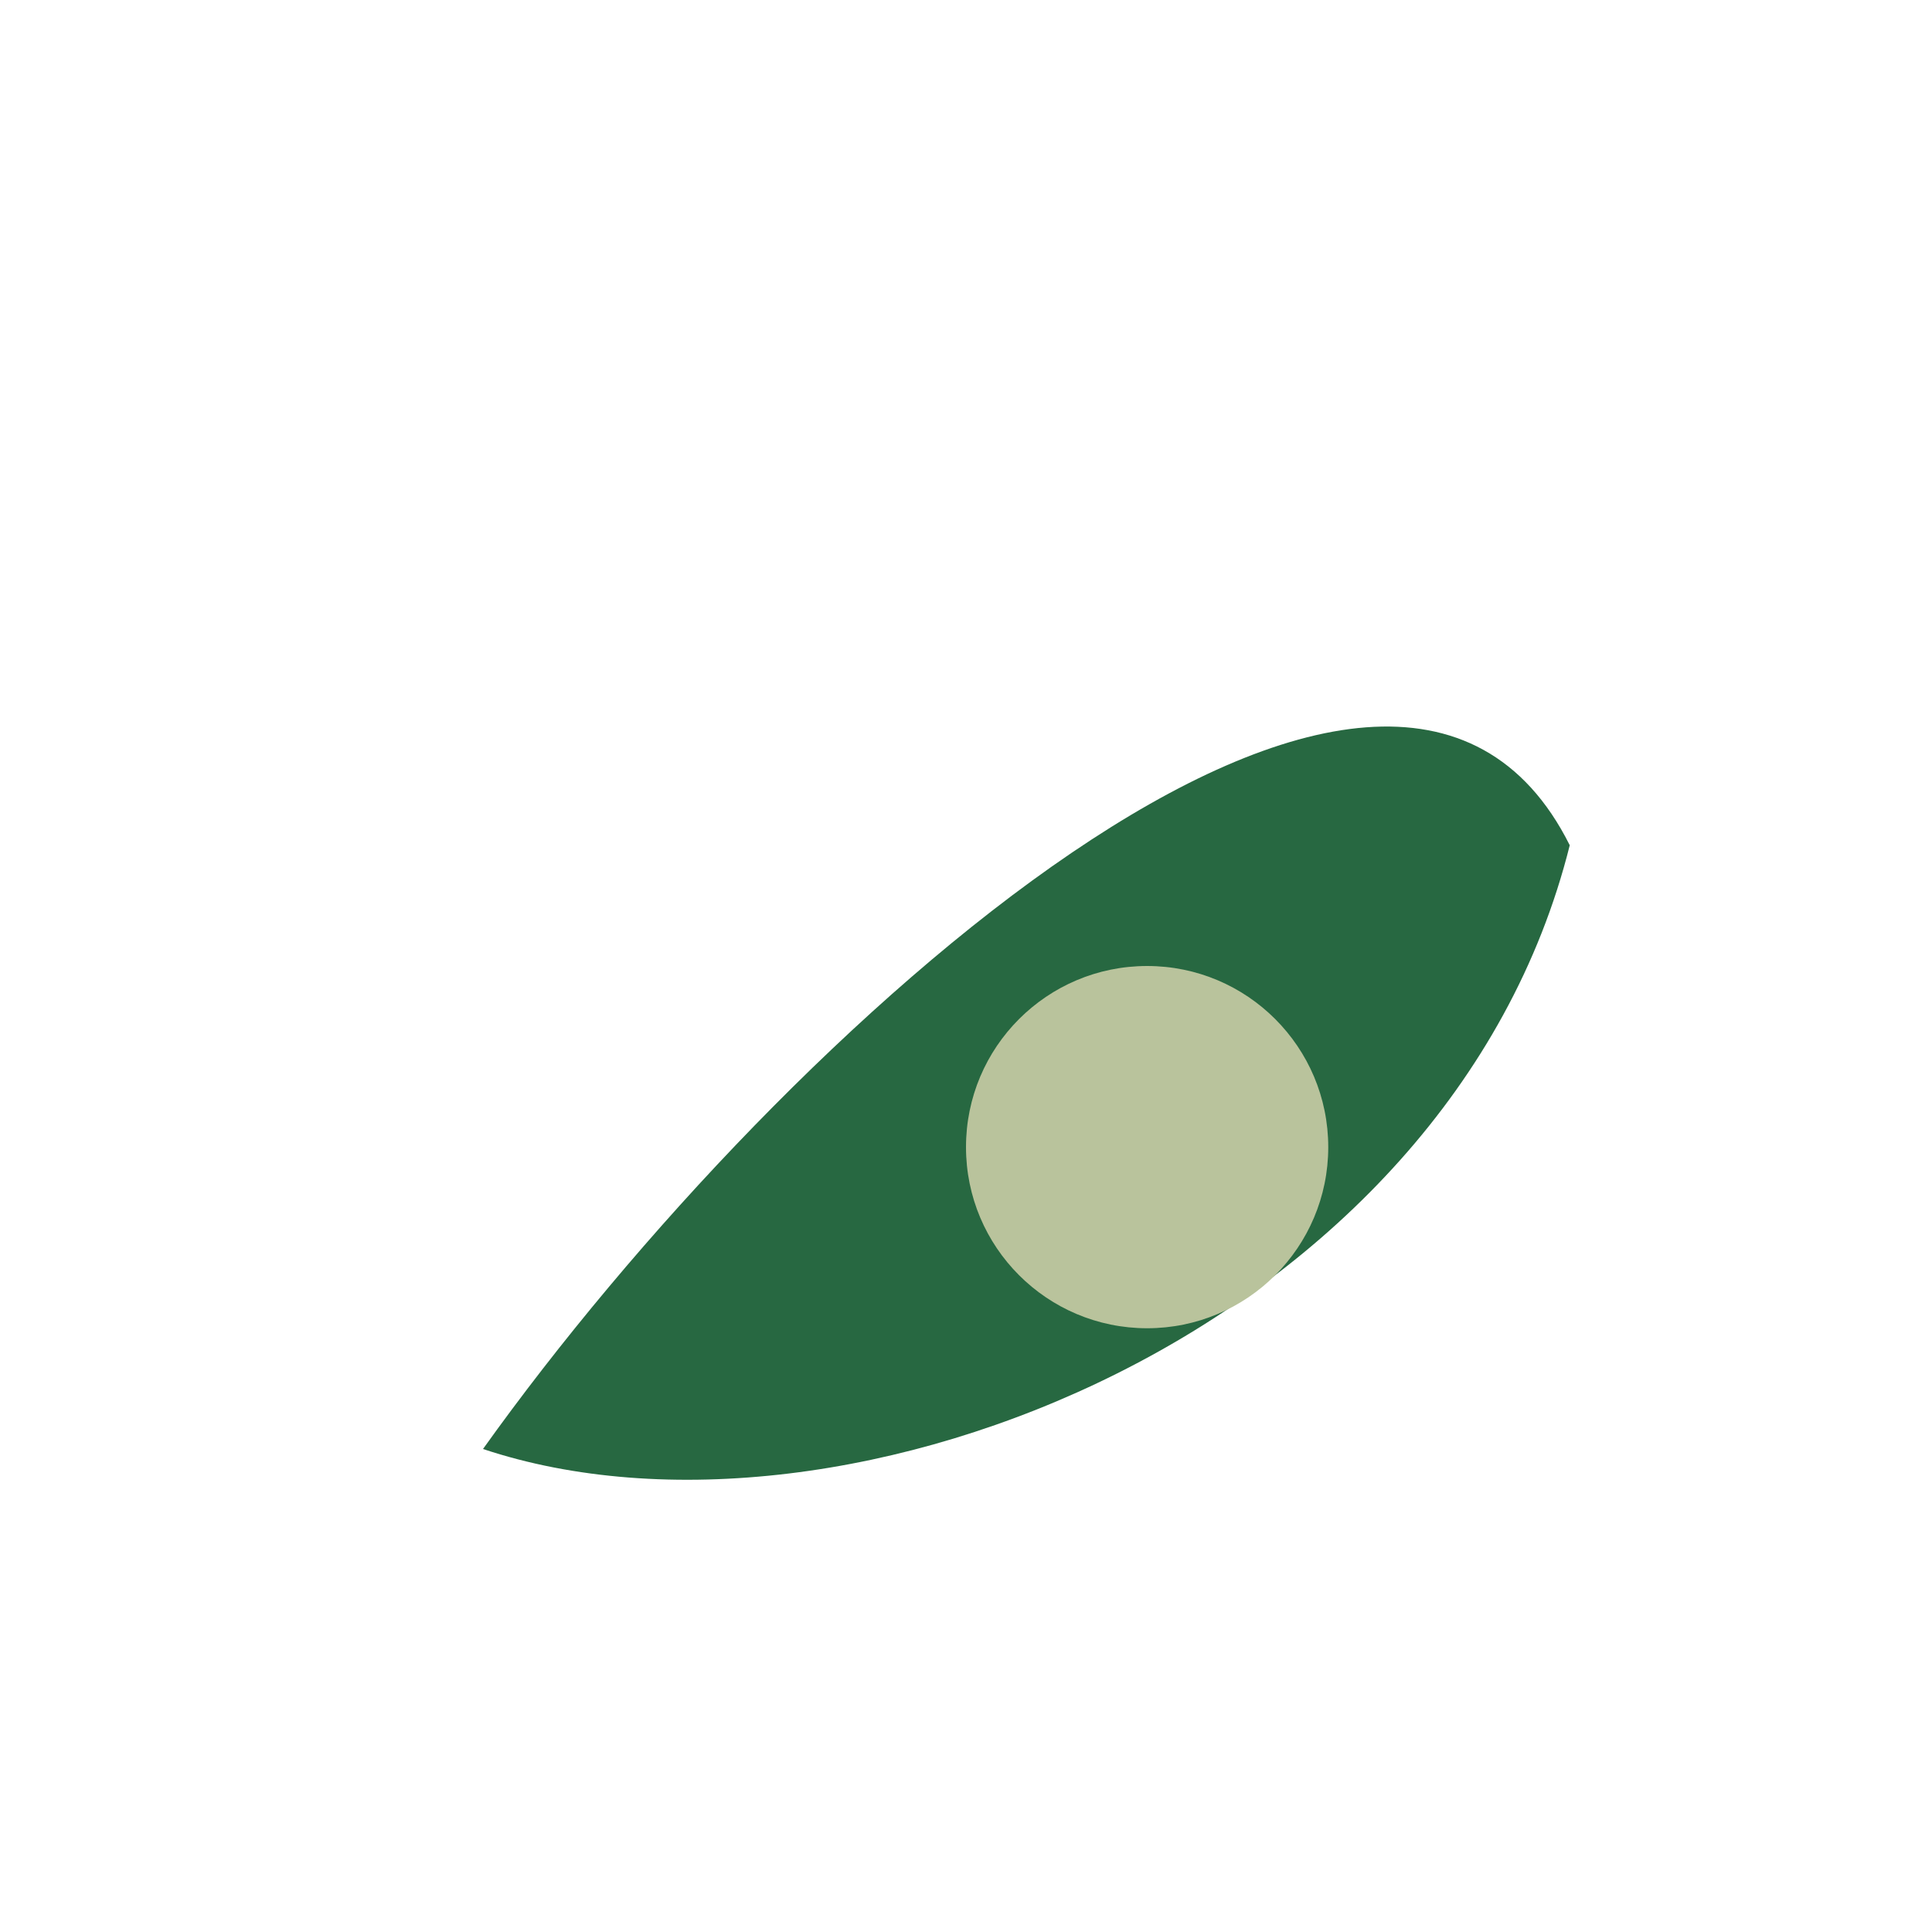
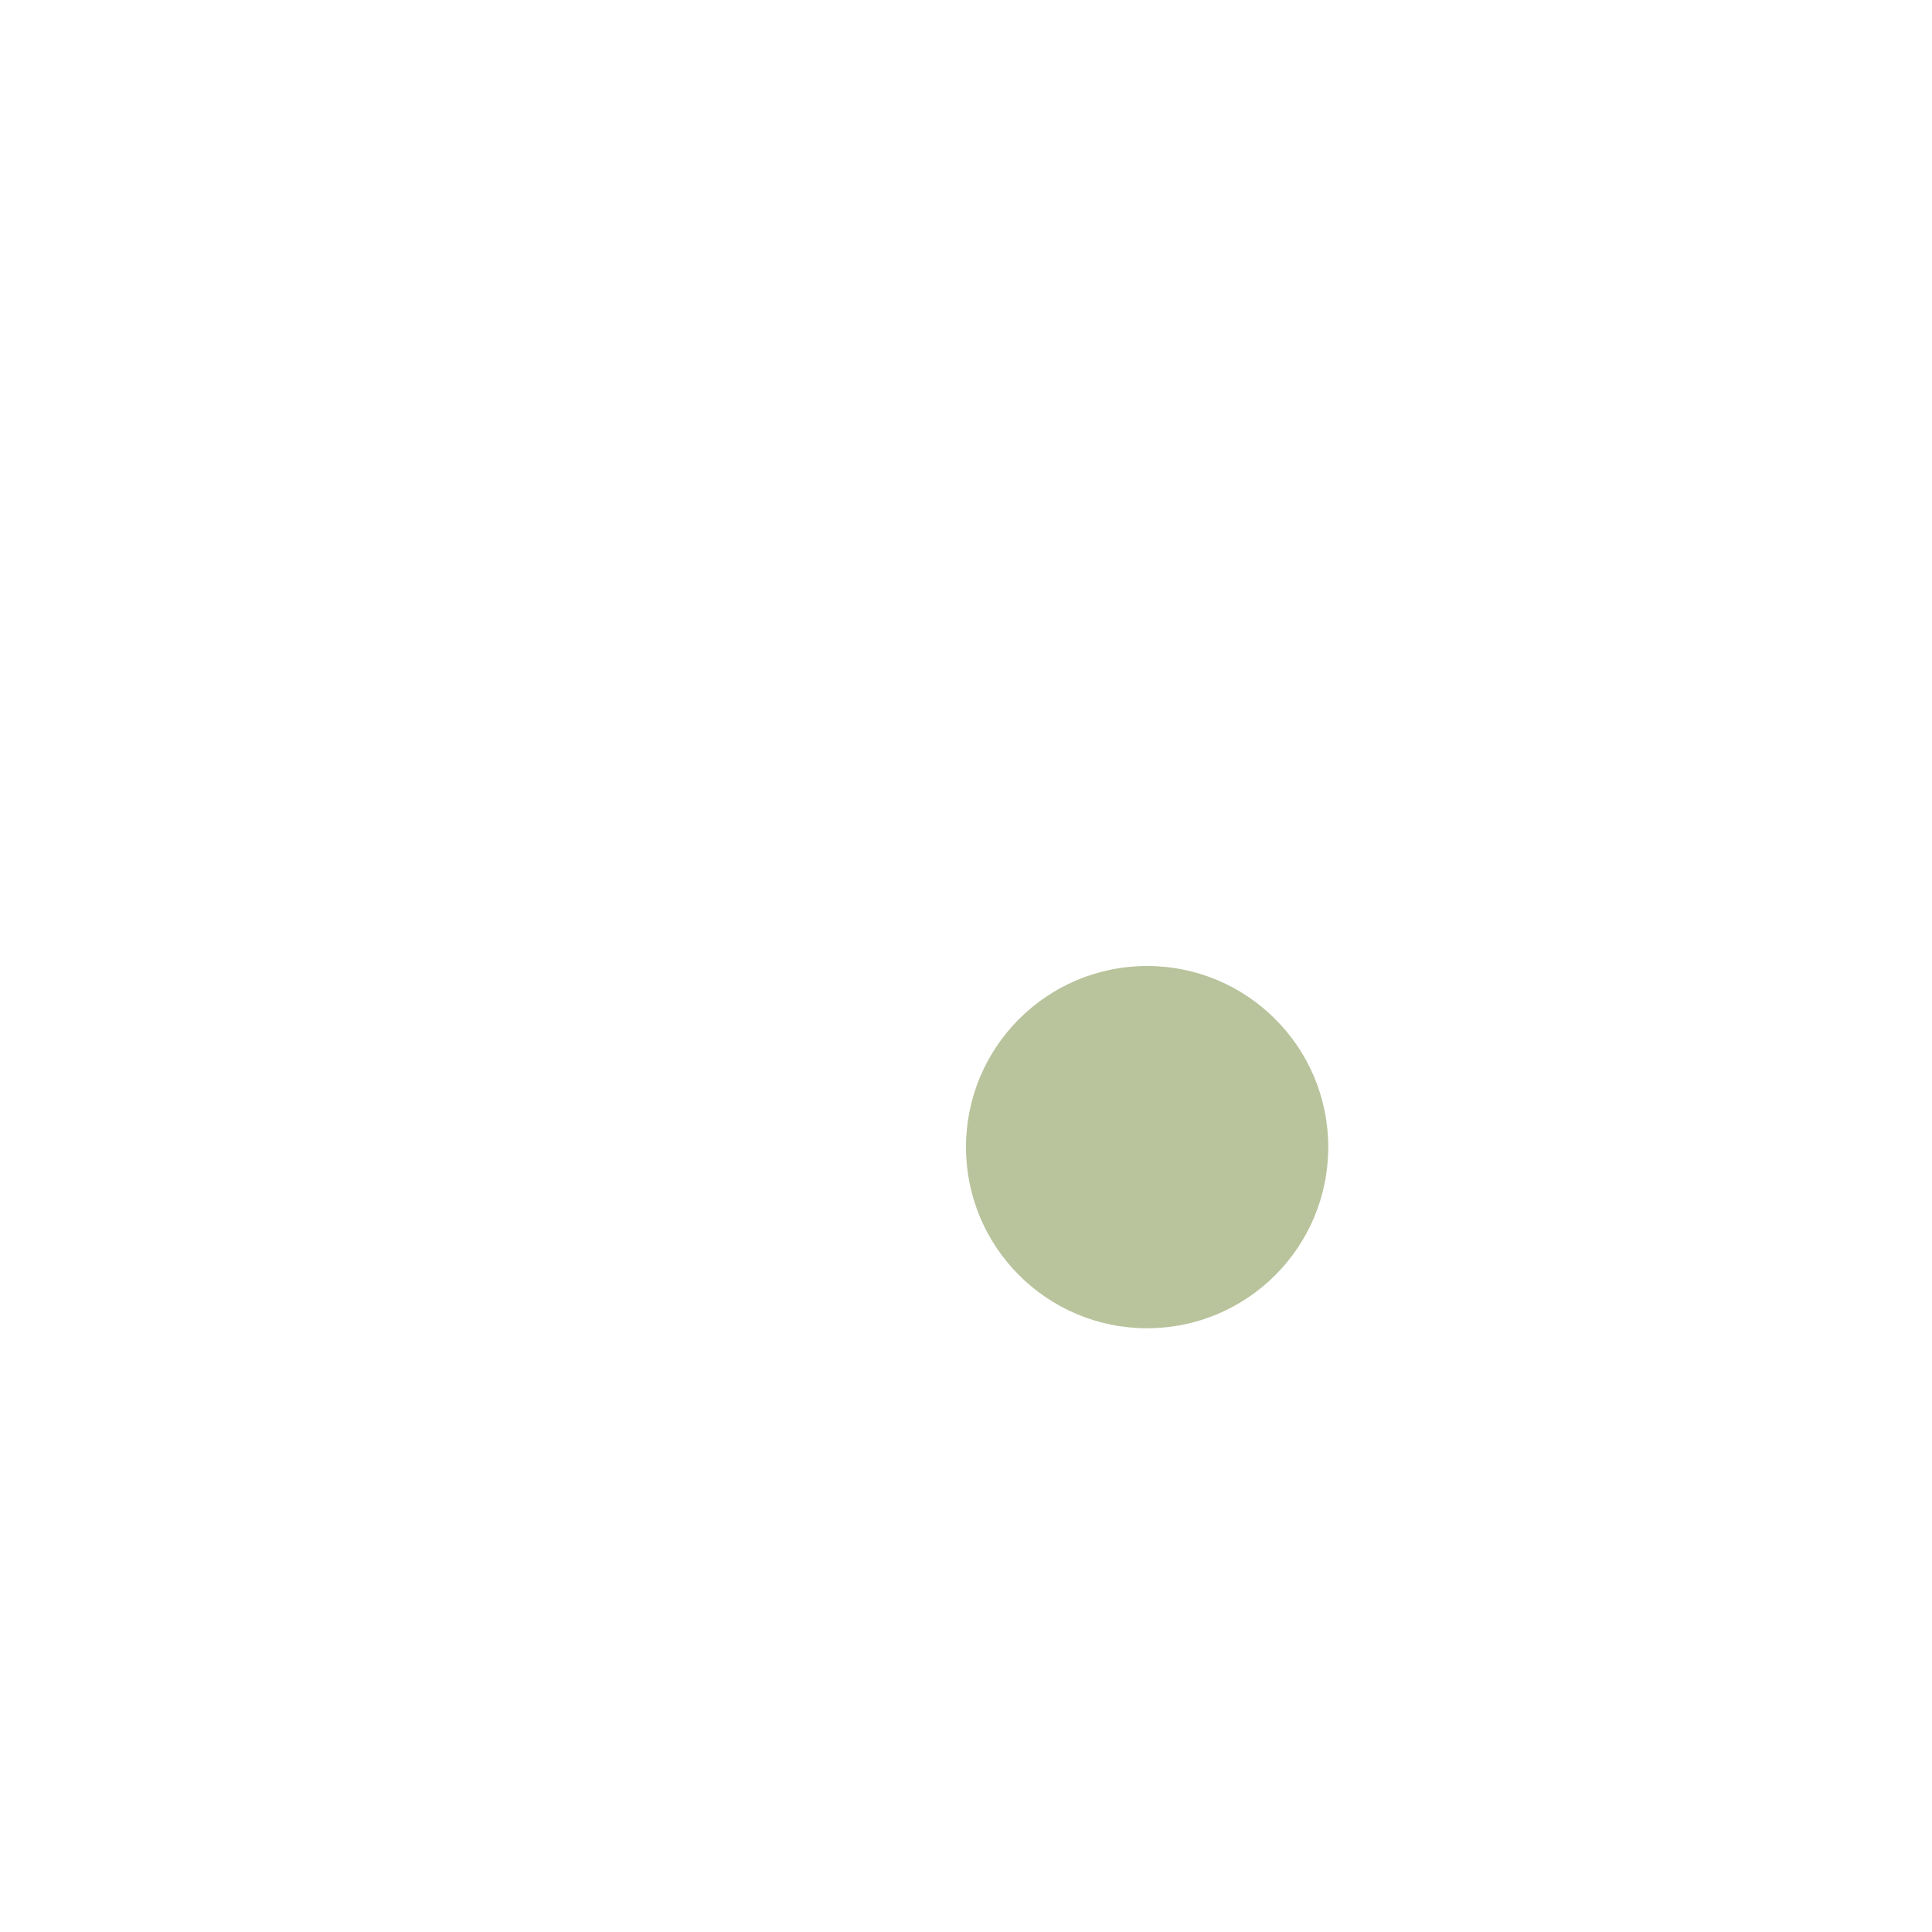
<svg xmlns="http://www.w3.org/2000/svg" width="32" height="32" viewBox="0 0 32 32">
-   <path d="M26 14C24 22 14 26 8 24C13 17 23 8 26 14Z" fill="#276841" />
  <circle cx="19" cy="19" r="3" fill="#B9C39C" />
</svg>